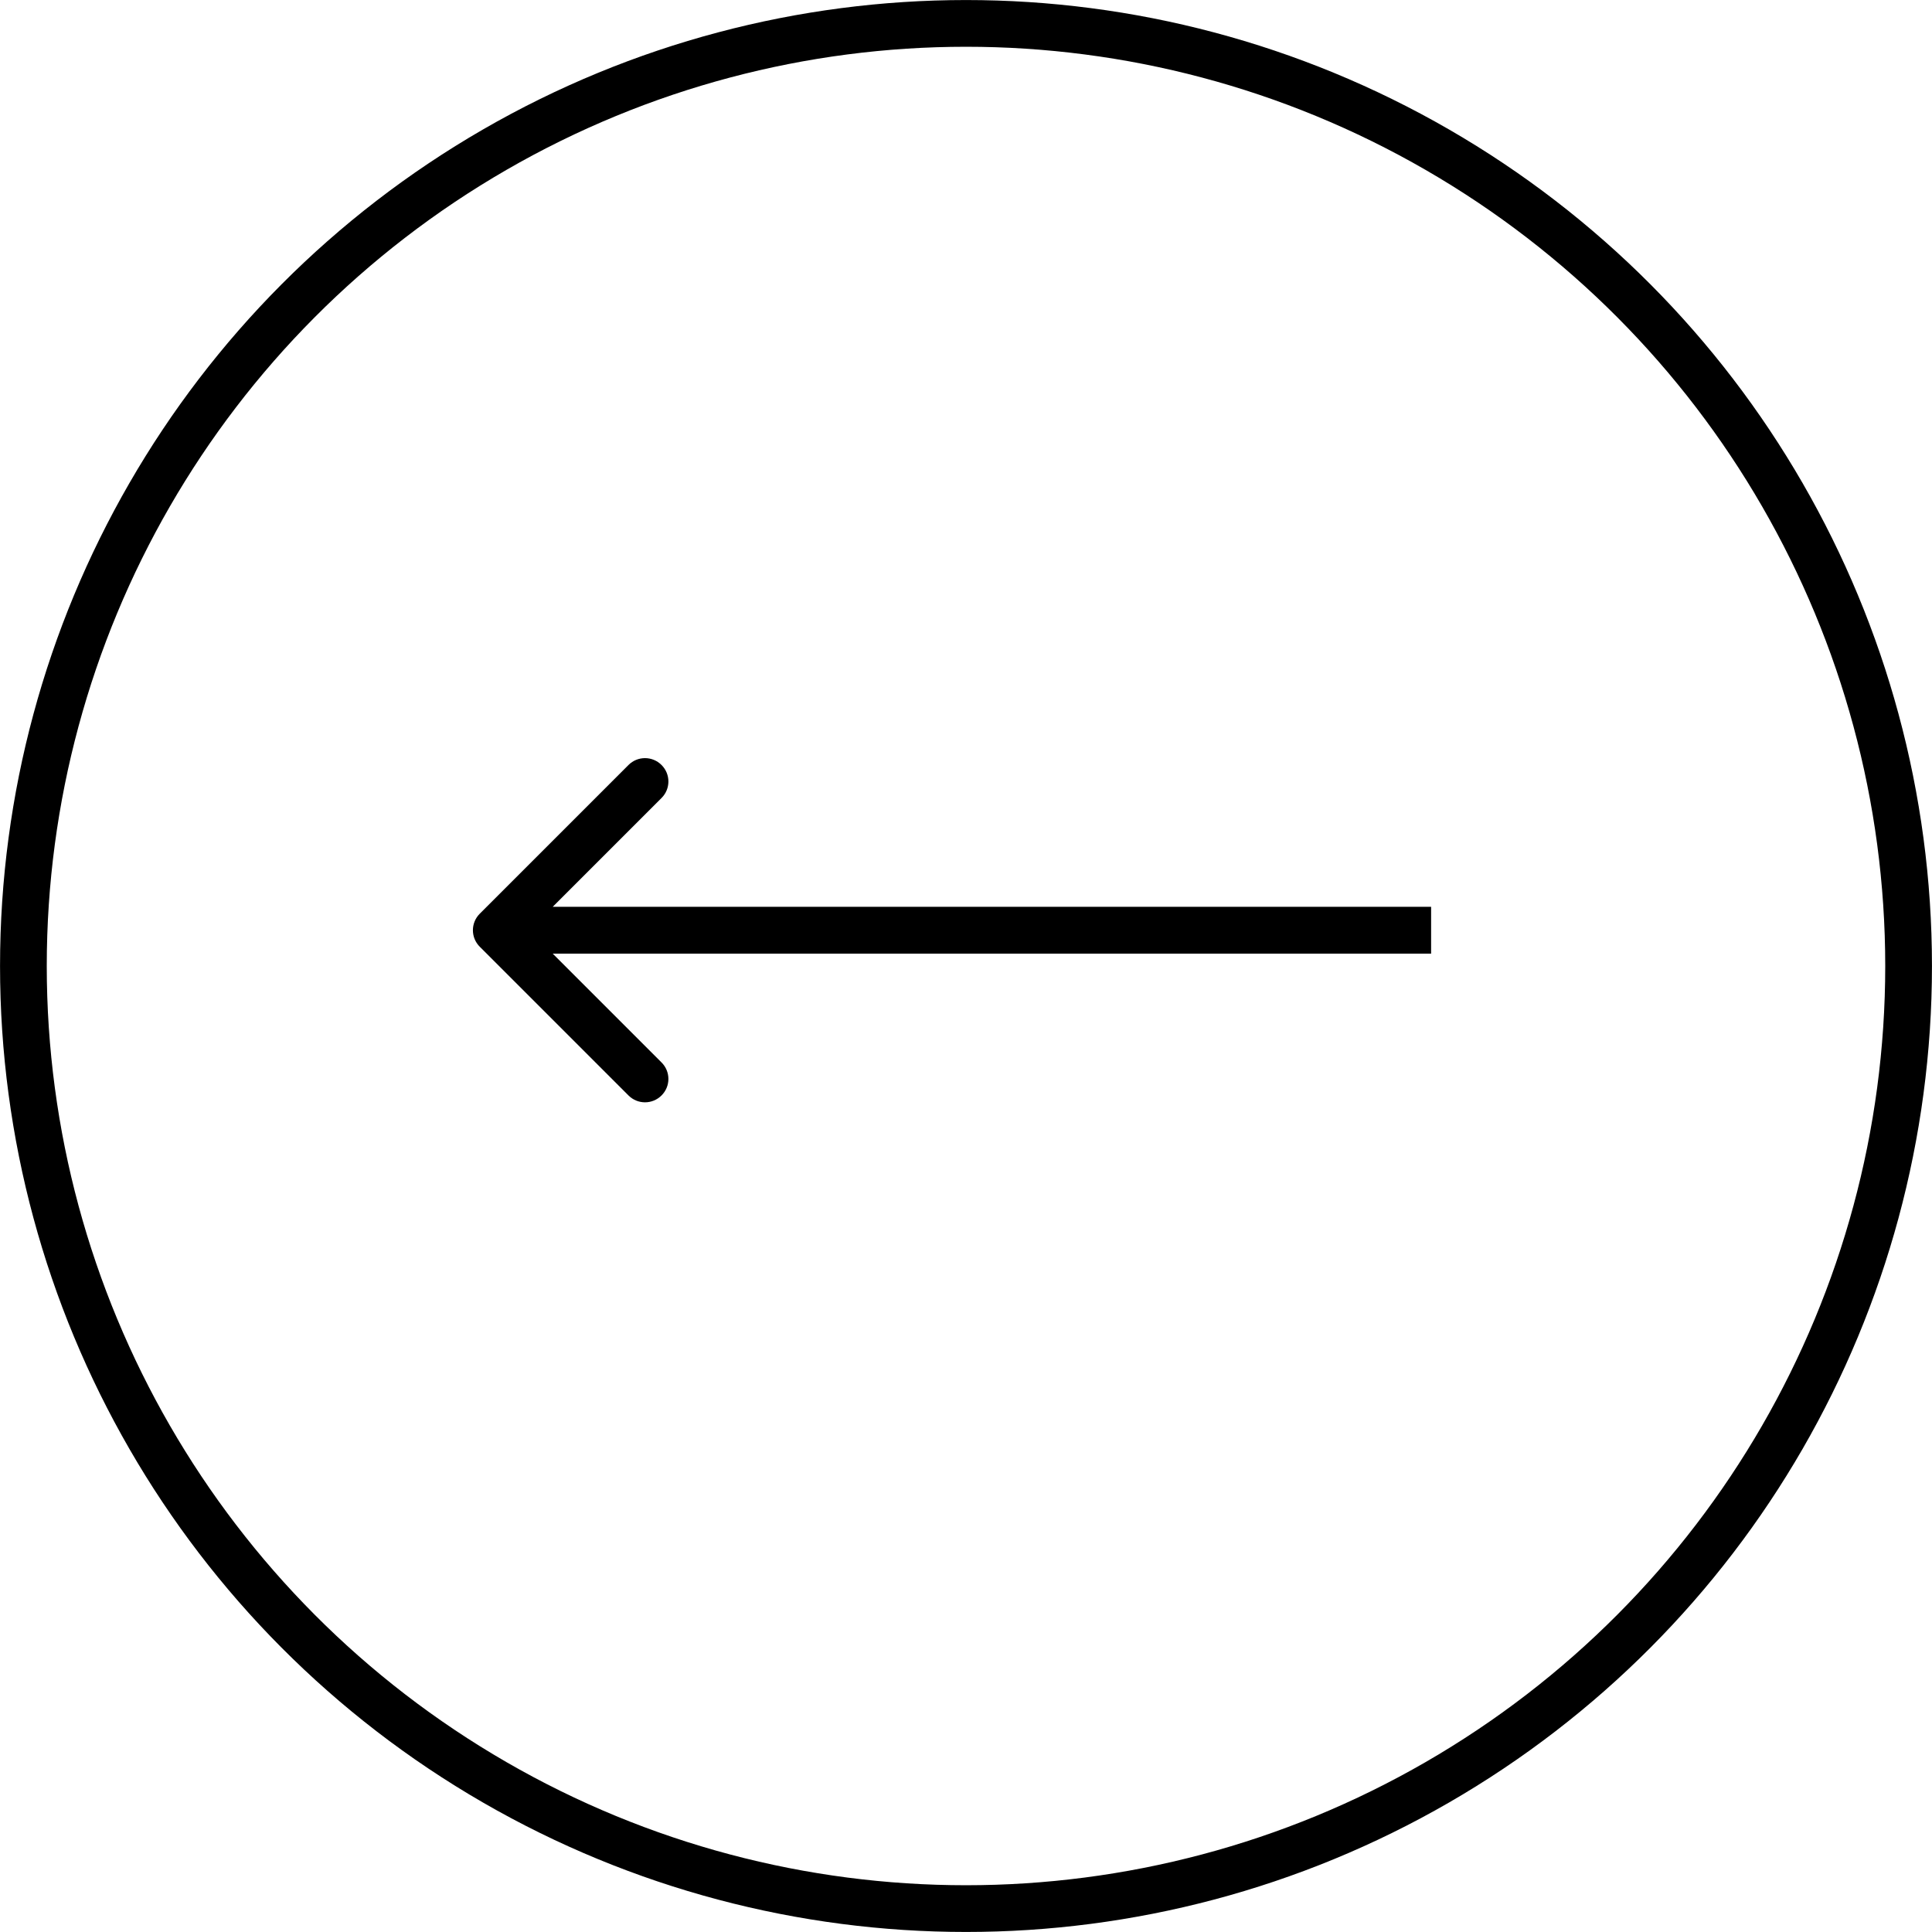
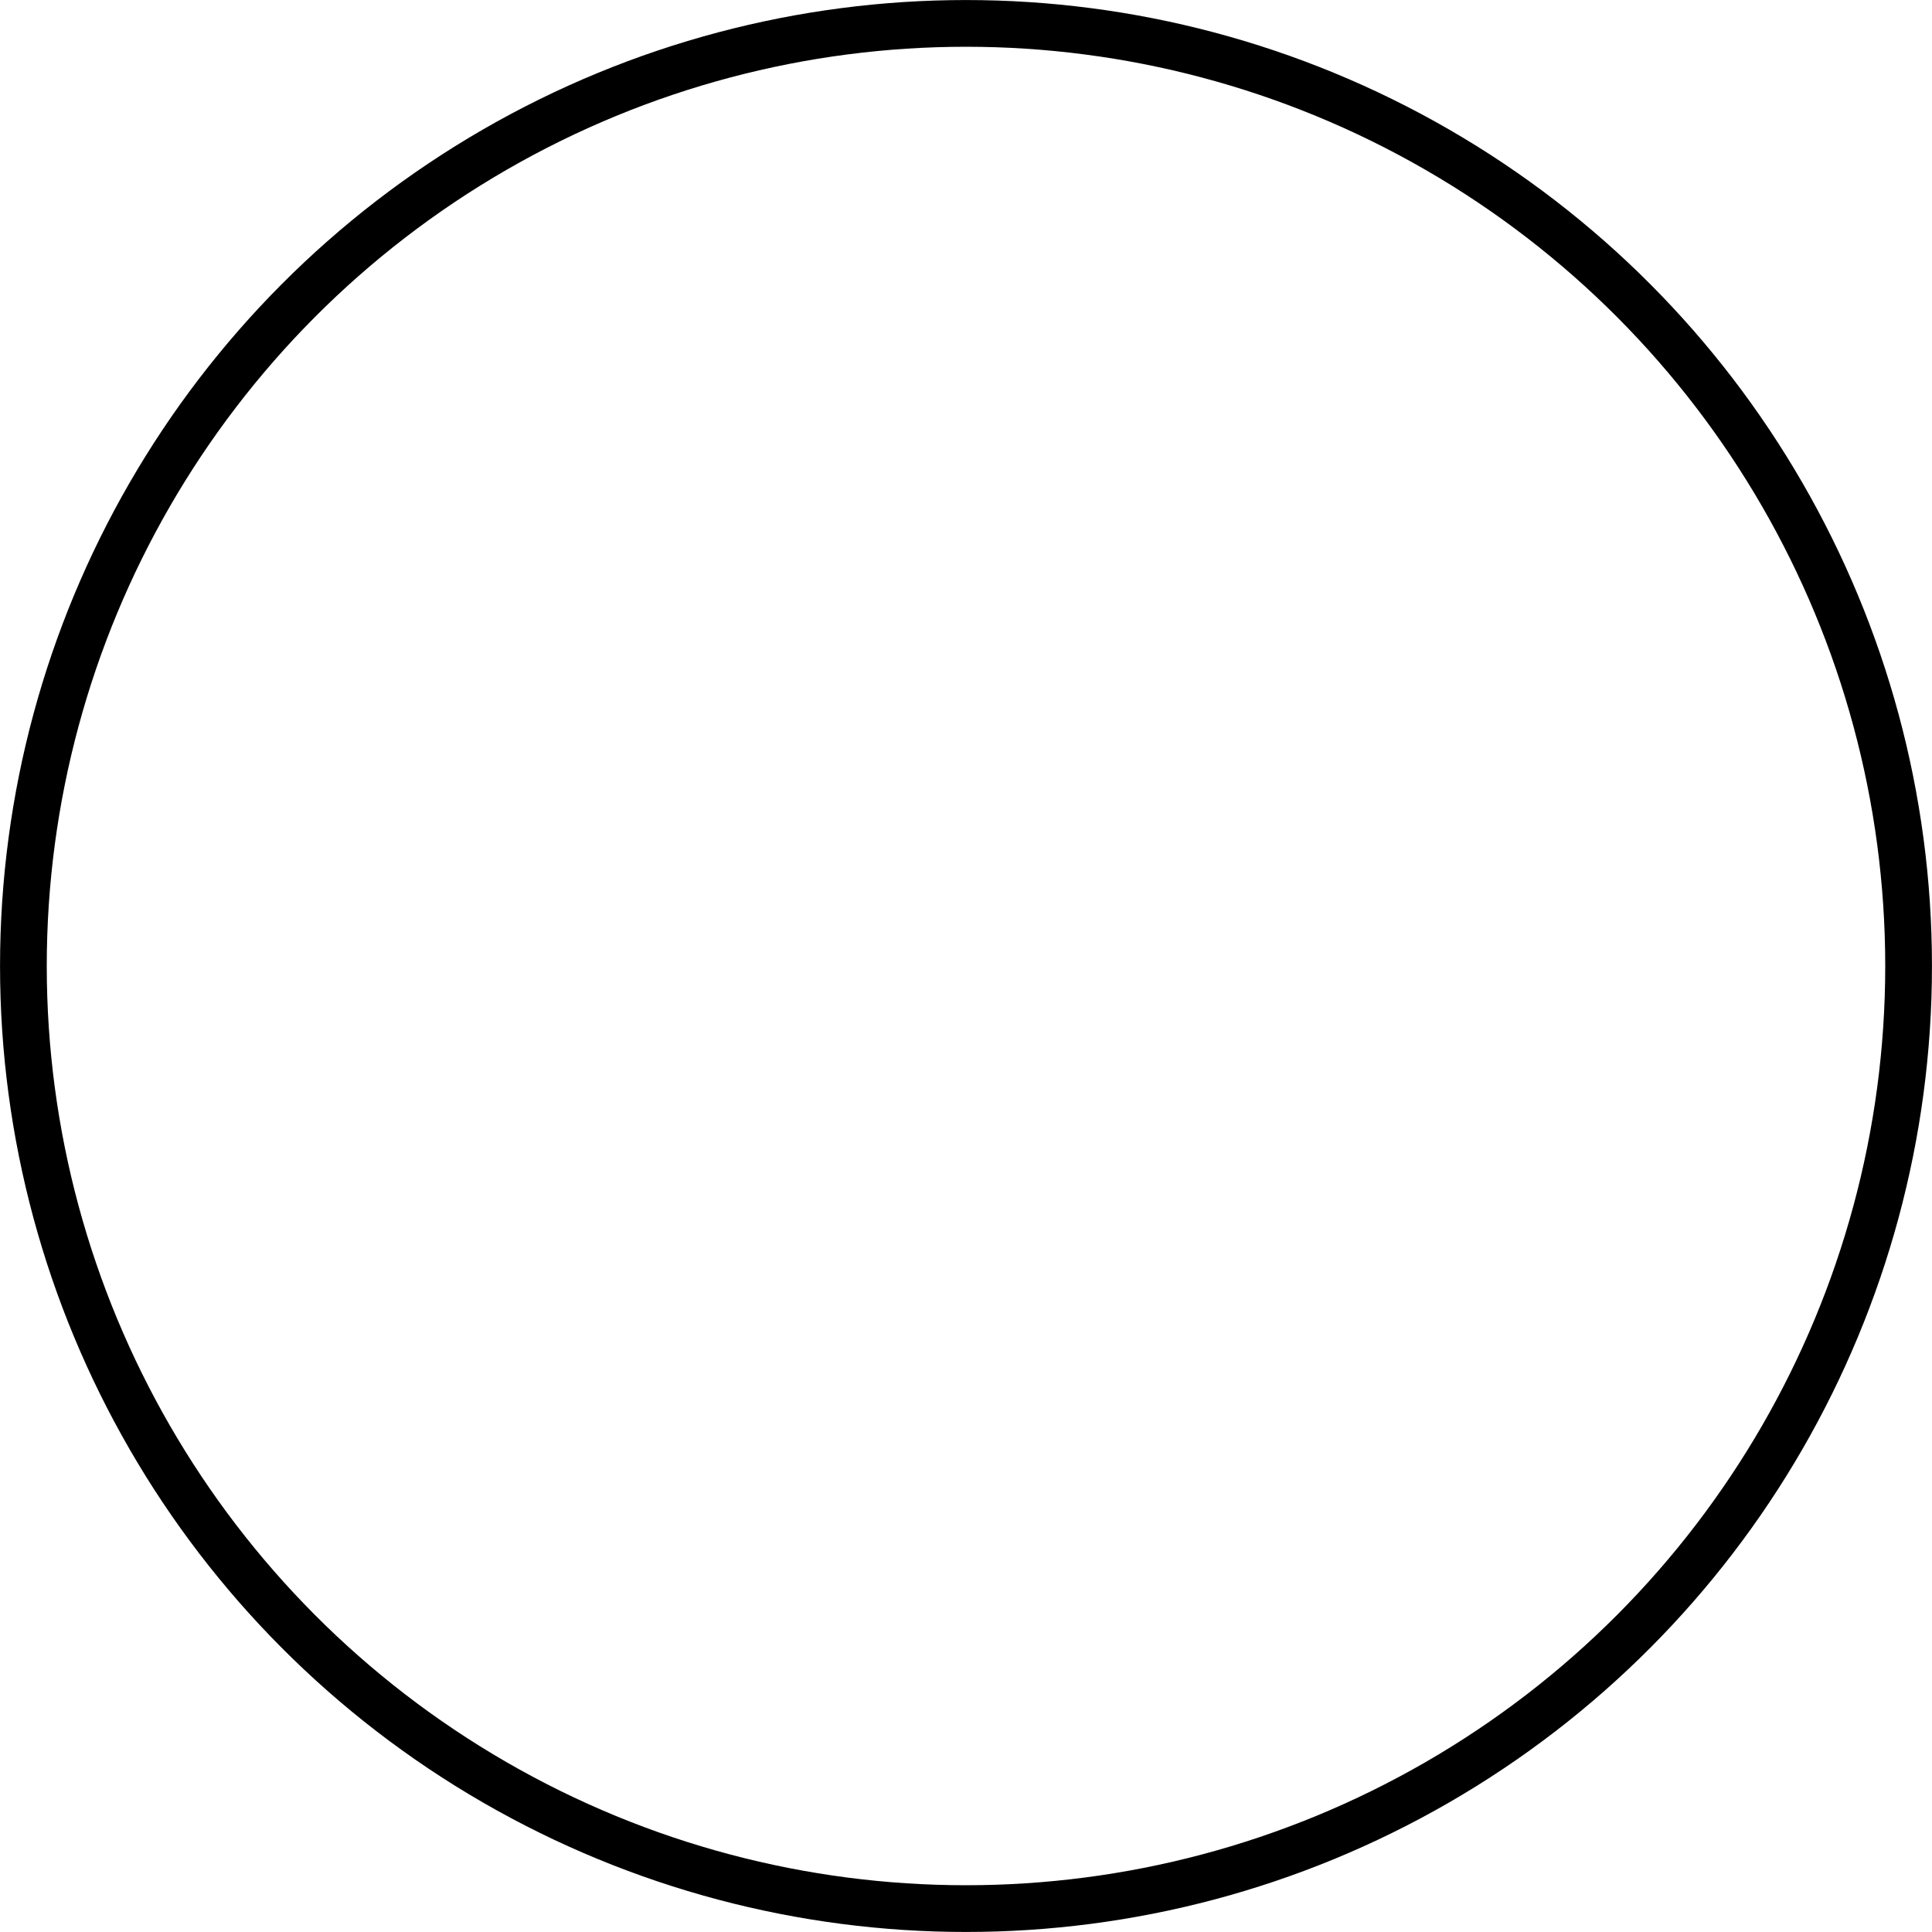
<svg xmlns="http://www.w3.org/2000/svg" width="27" height="27" viewBox="0 0 27 27" fill="none">
  <circle cx="13.5" cy="13.5" r="13.173" stroke="black" stroke-width="0.653" />
-   <path d="M6.705 12.769C6.577 12.897 6.577 13.103 6.705 13.231L8.783 15.309C8.911 15.437 9.117 15.437 9.245 15.309C9.373 15.182 9.373 14.975 9.245 14.848L7.397 13L9.245 11.152C9.373 11.025 9.373 10.818 9.245 10.691C9.117 10.563 8.911 10.563 8.783 10.691L6.705 12.769ZM20 12.673L6.935 12.673L6.935 13.327L20 13.327L20 12.673Z" fill="black" />
</svg>